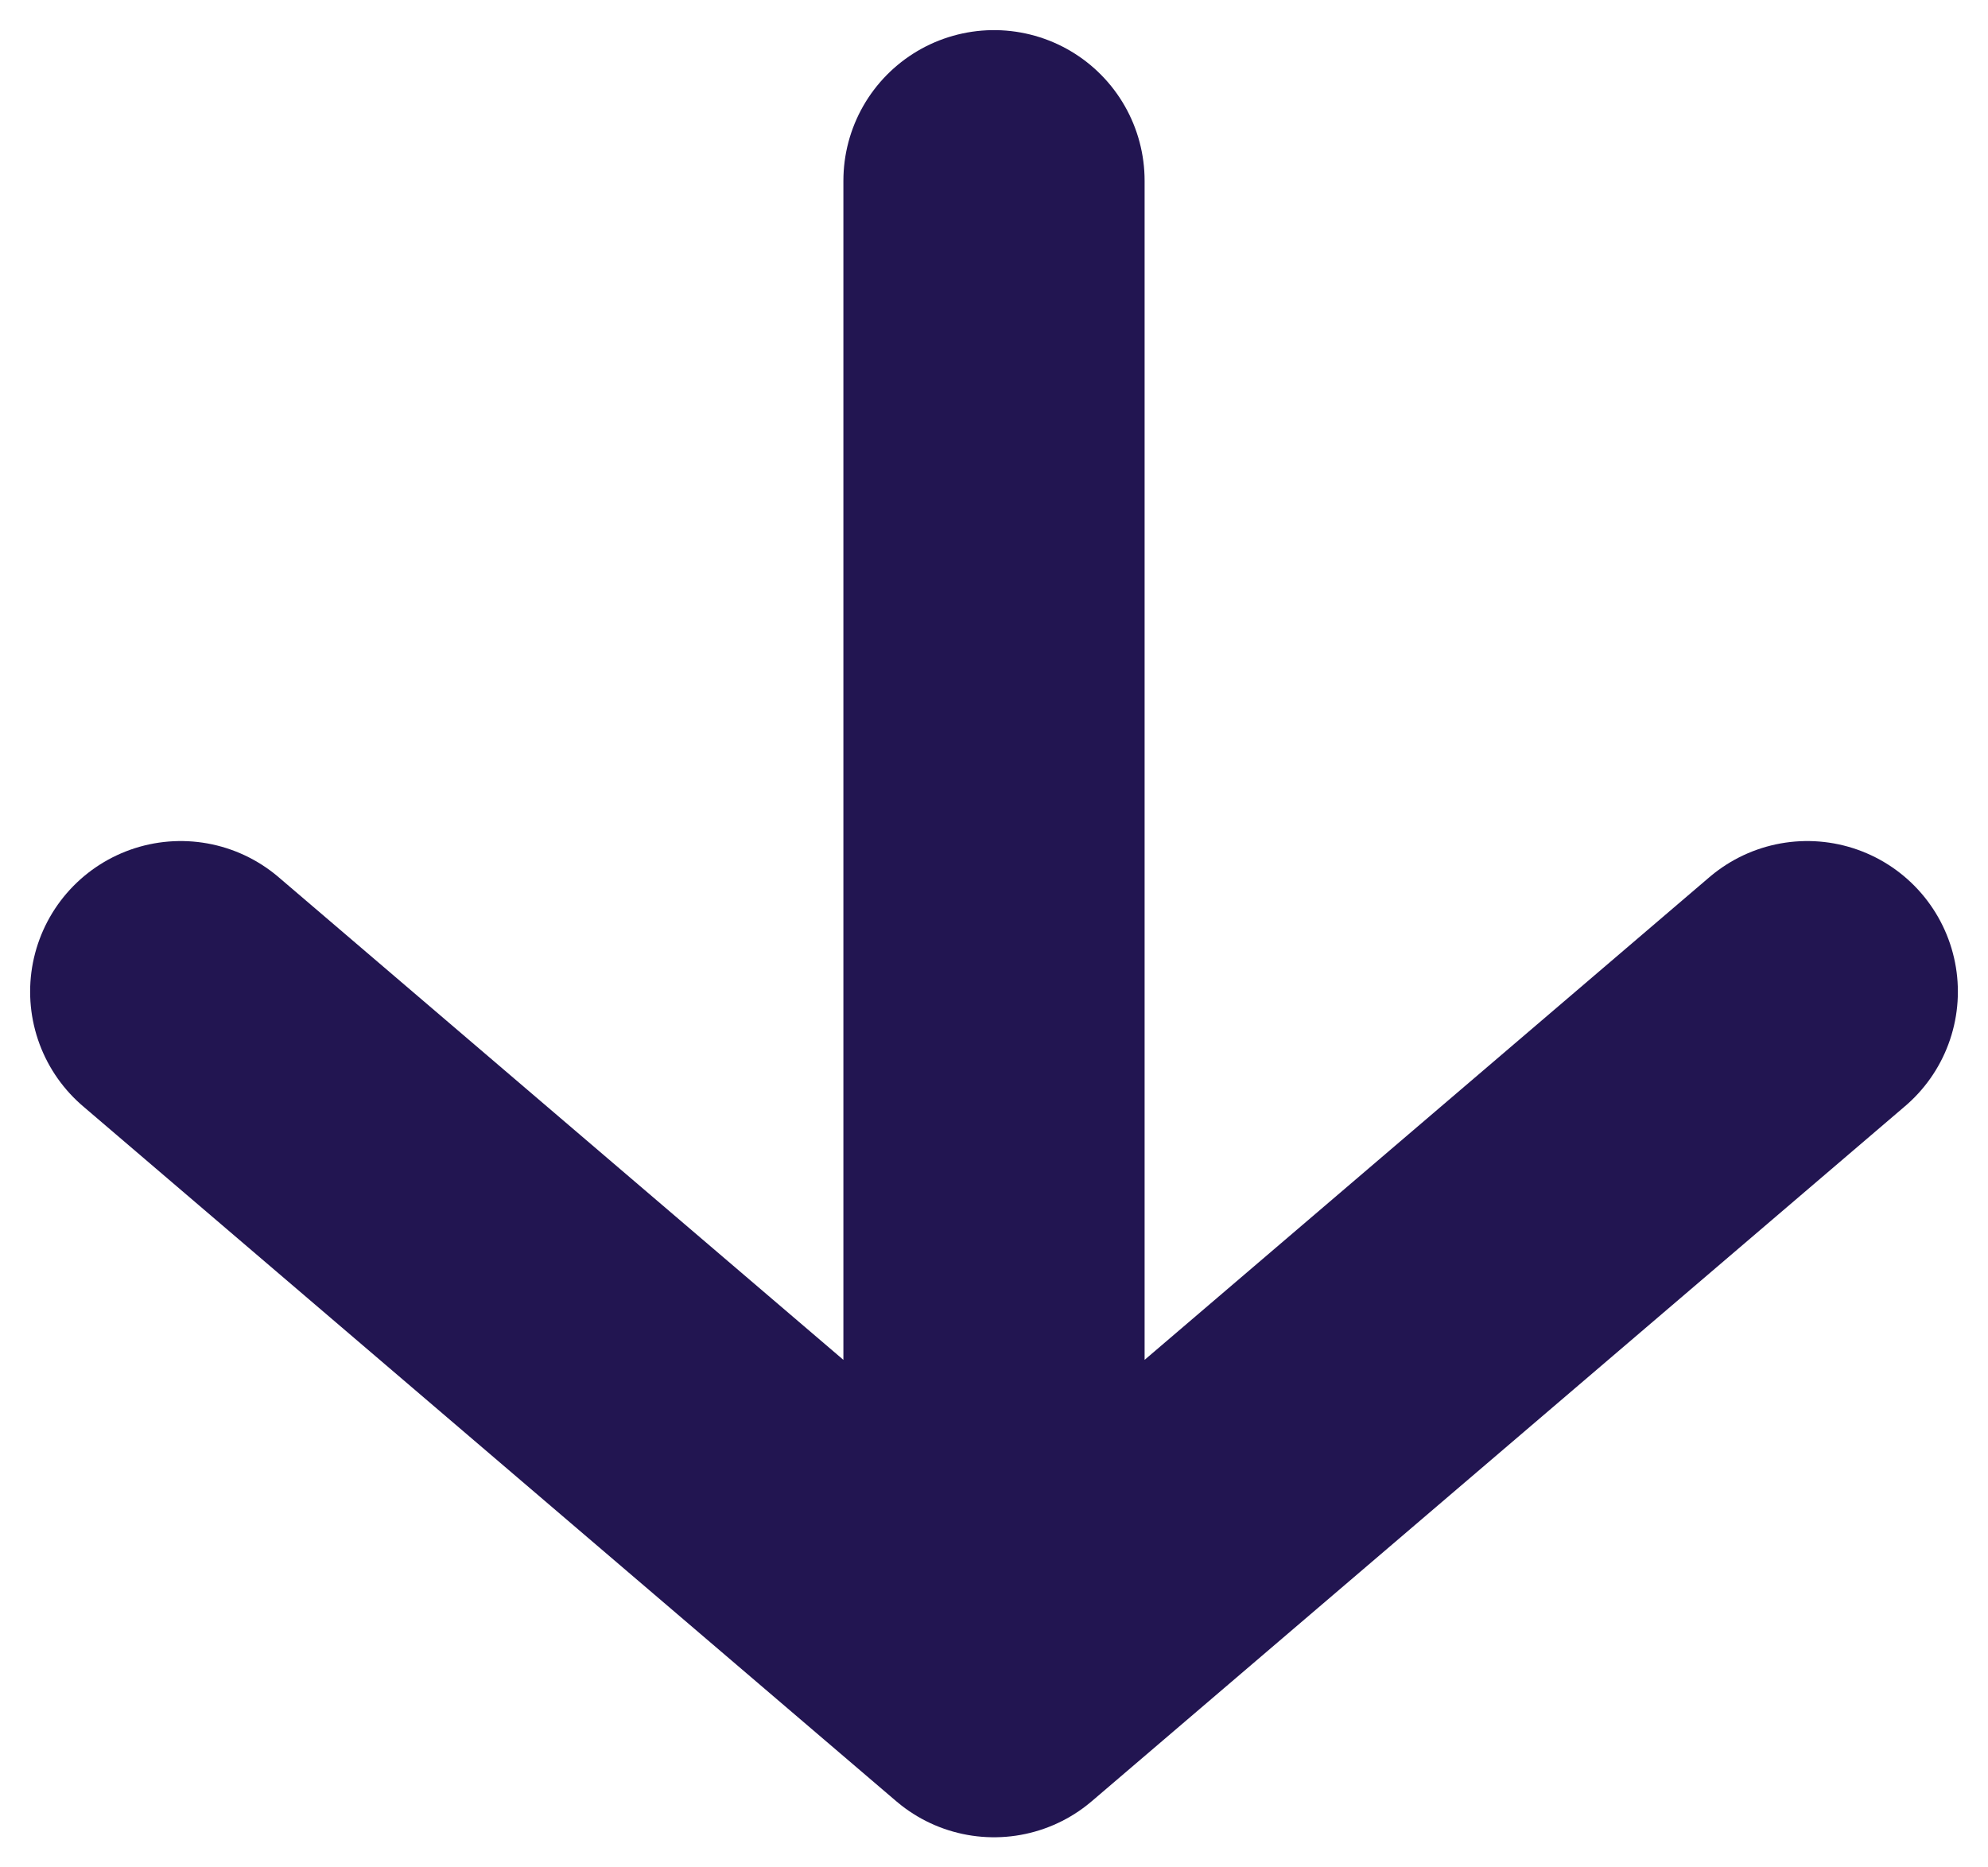
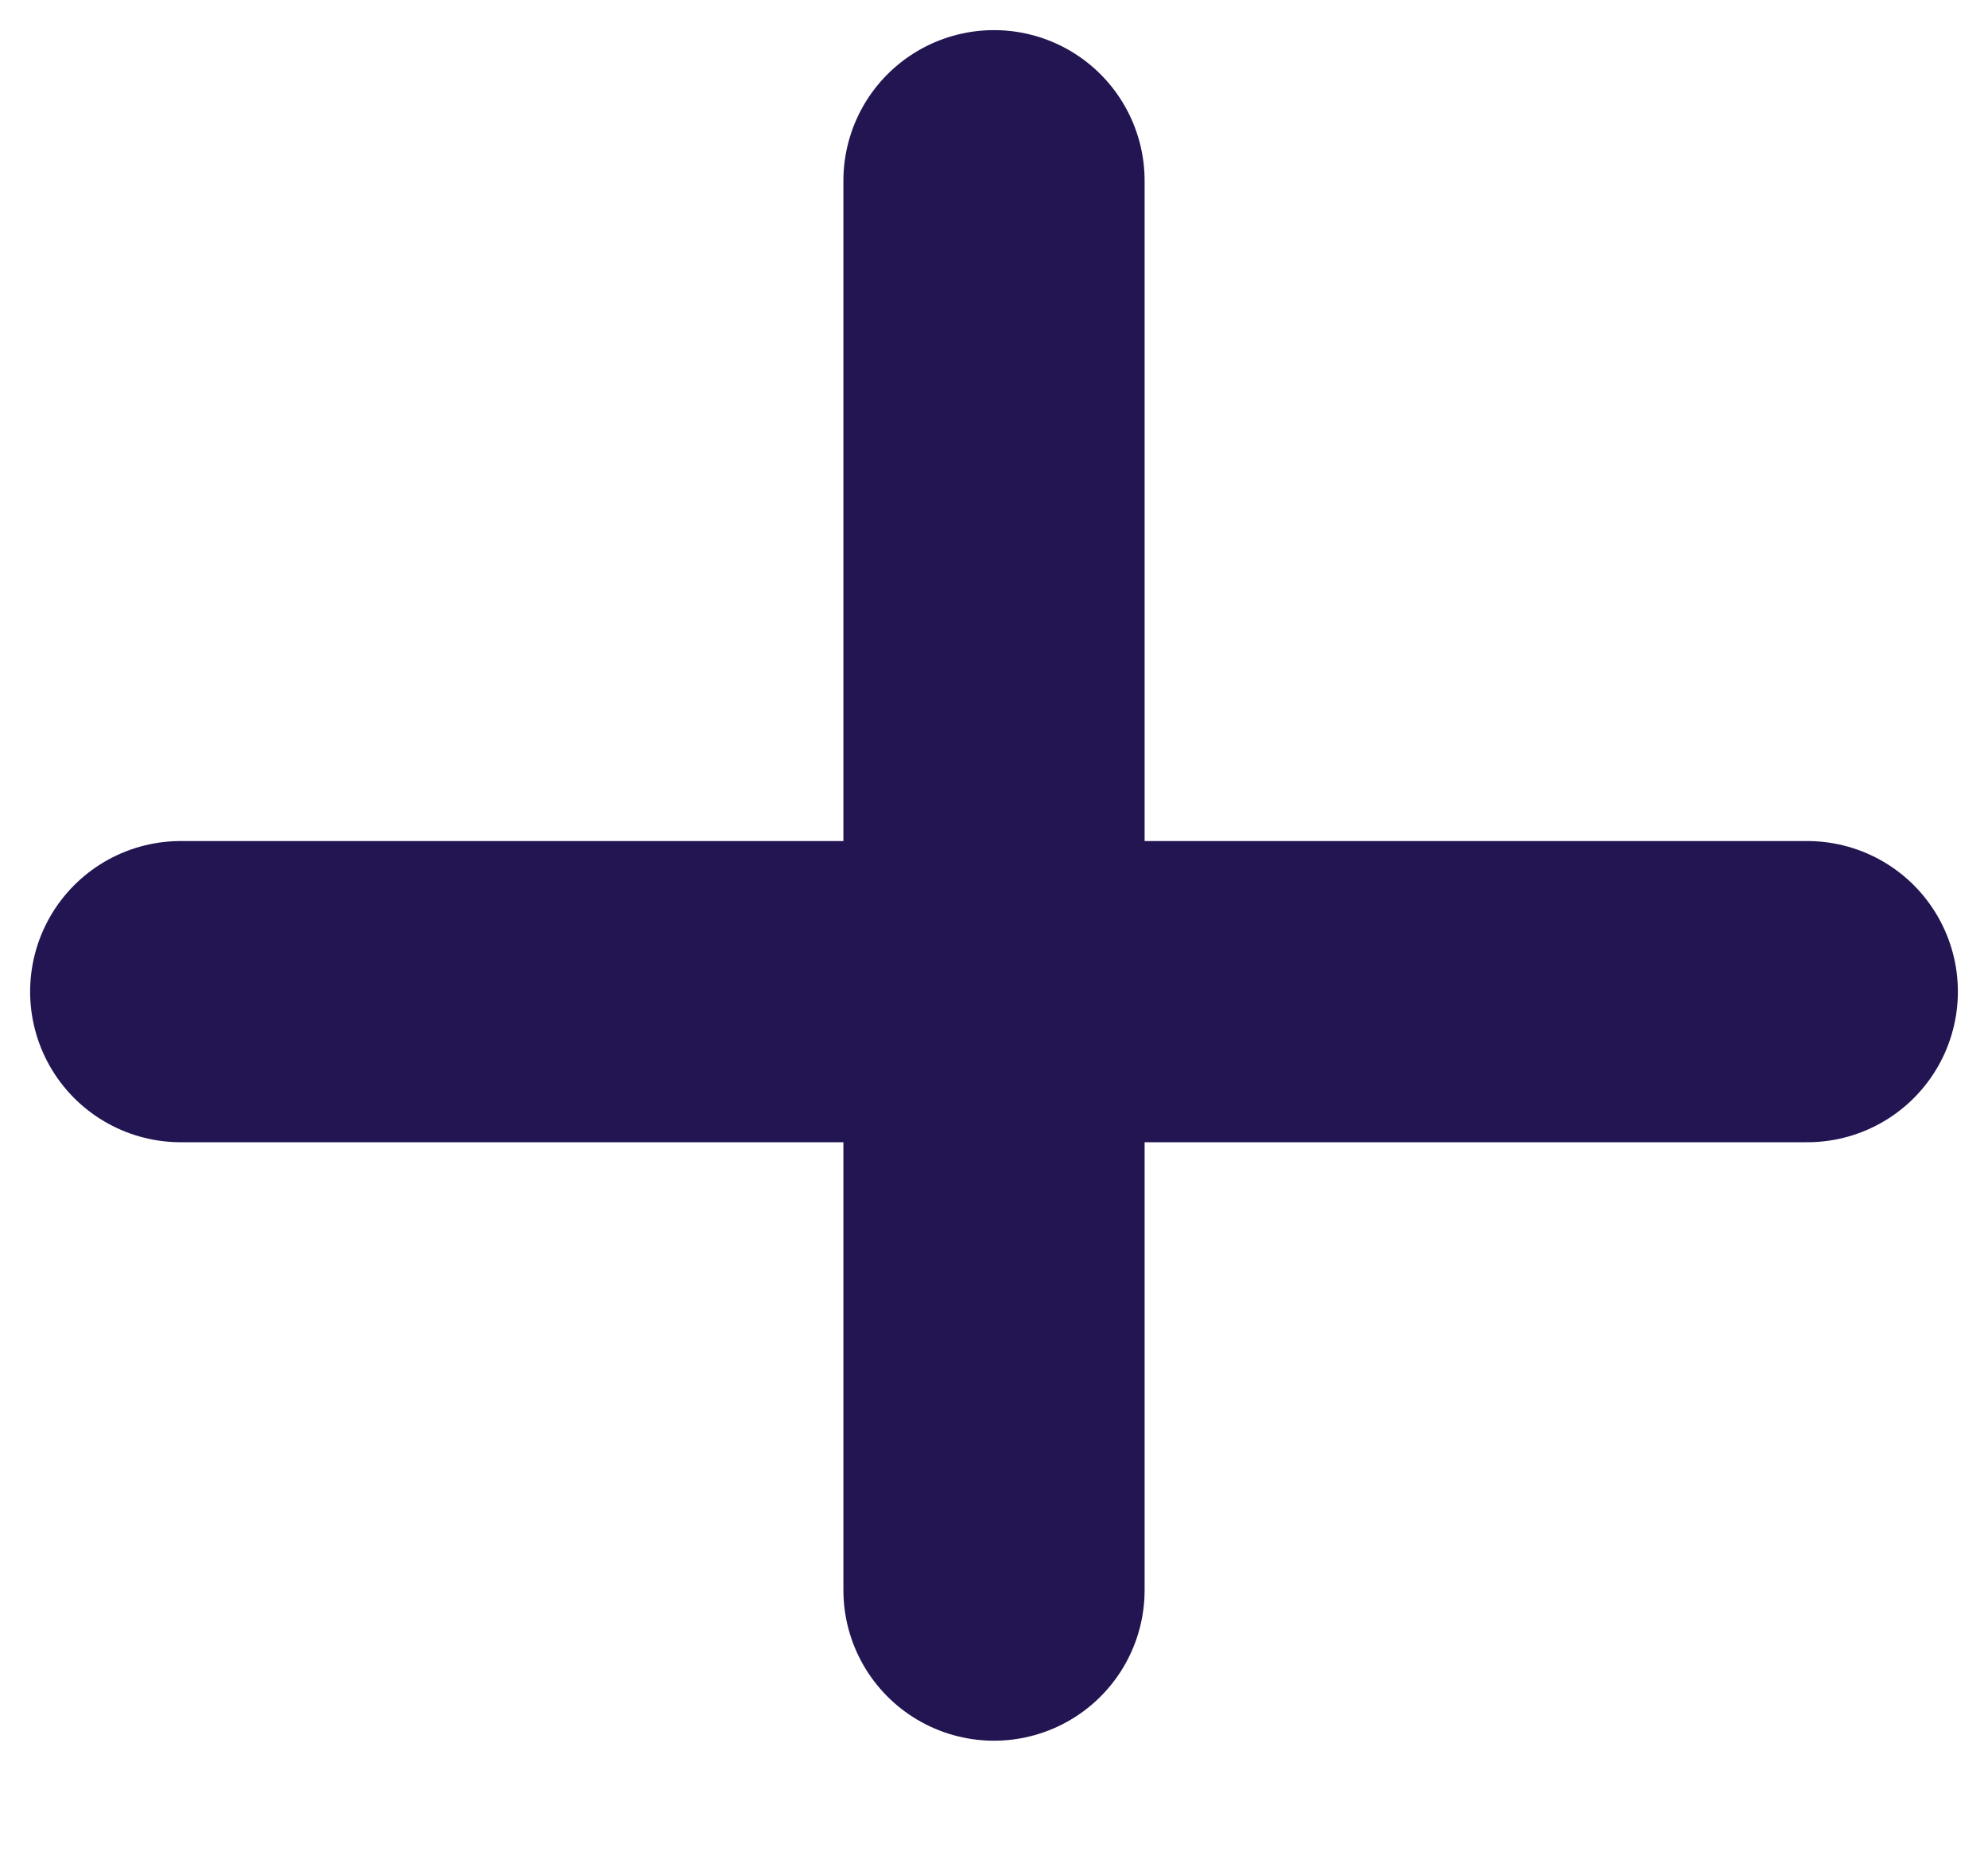
<svg xmlns="http://www.w3.org/2000/svg" width="33" height="31" viewBox="0 0 33 31" fill="none">
-   <path d="M30 16.462L16.5 28L3 16.462M16.5 26.397L16.5 3" stroke="#221551" stroke-width="5" stroke-linecap="round" stroke-linejoin="round" />
+   <path d="M30 16.462L3 16.462M16.5 26.397L16.5 3" stroke="#221551" stroke-width="5" stroke-linecap="round" stroke-linejoin="round" />
</svg>